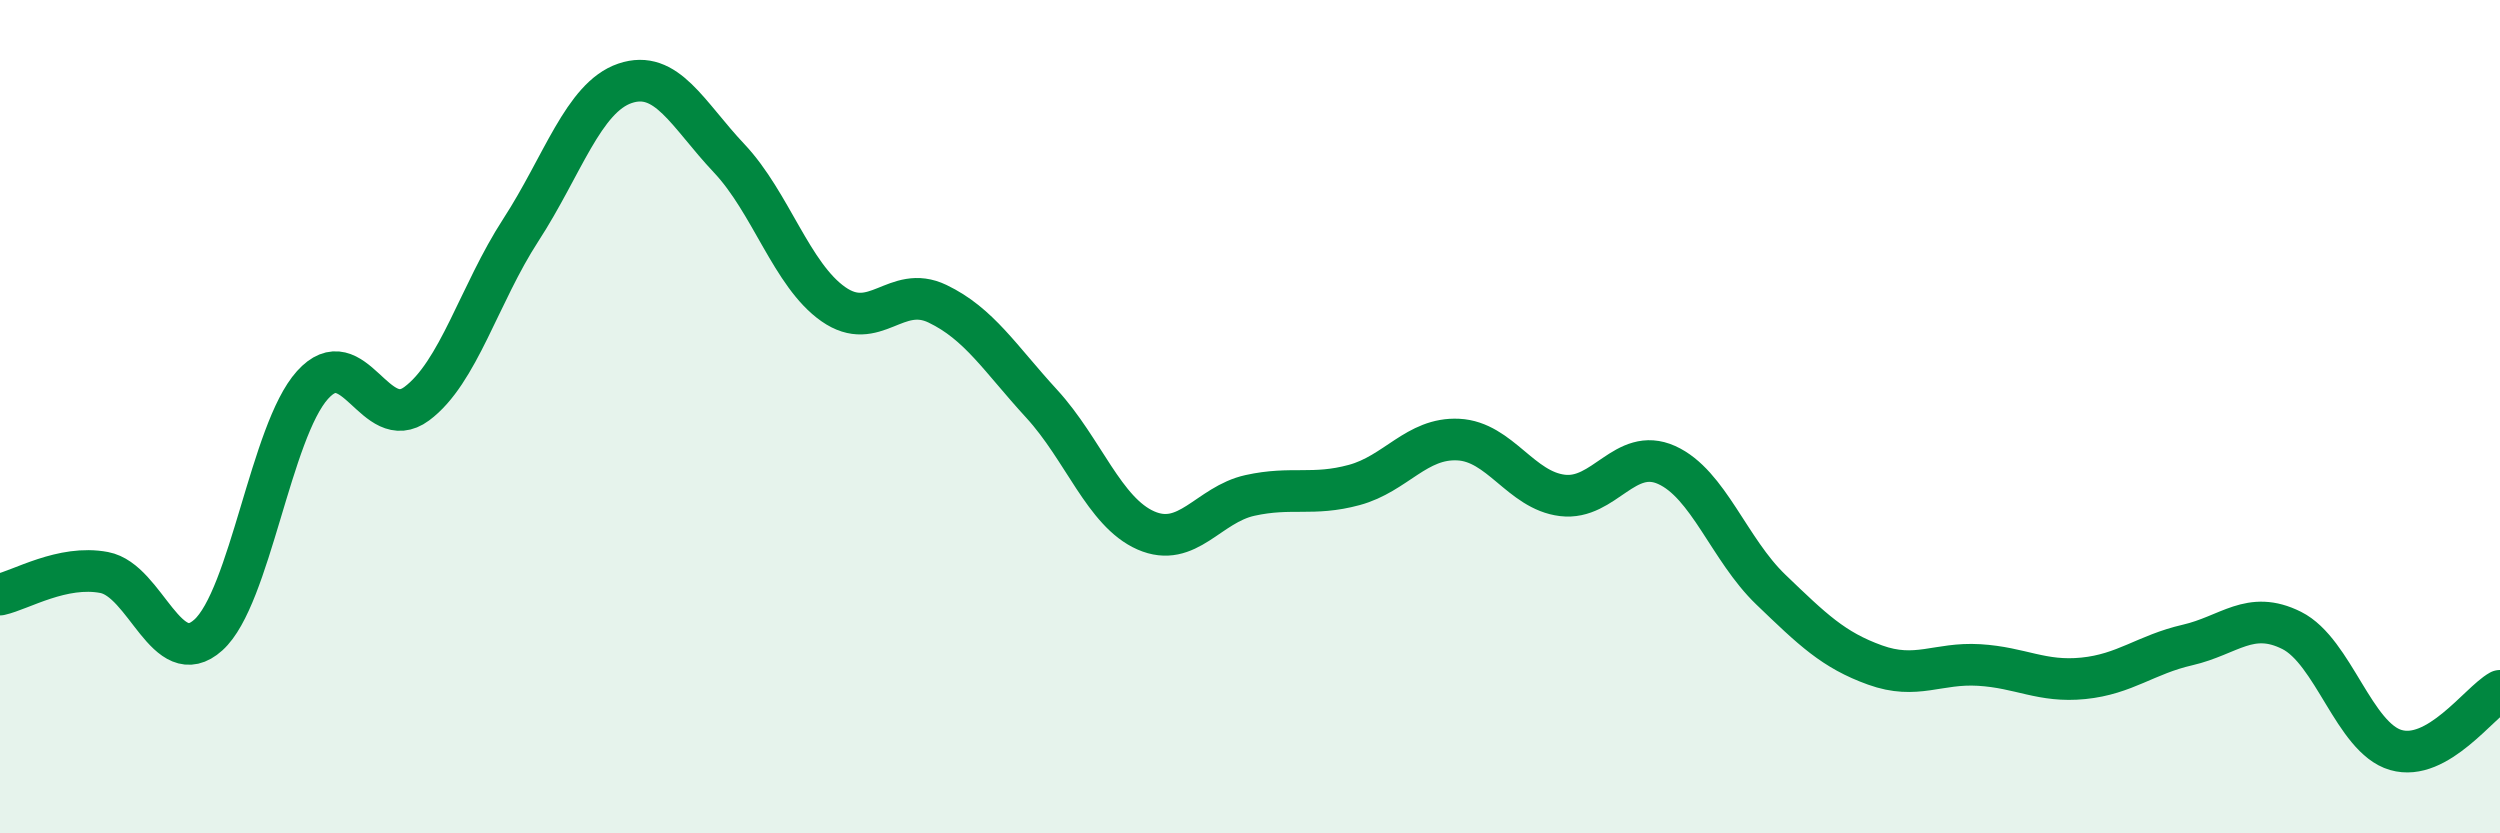
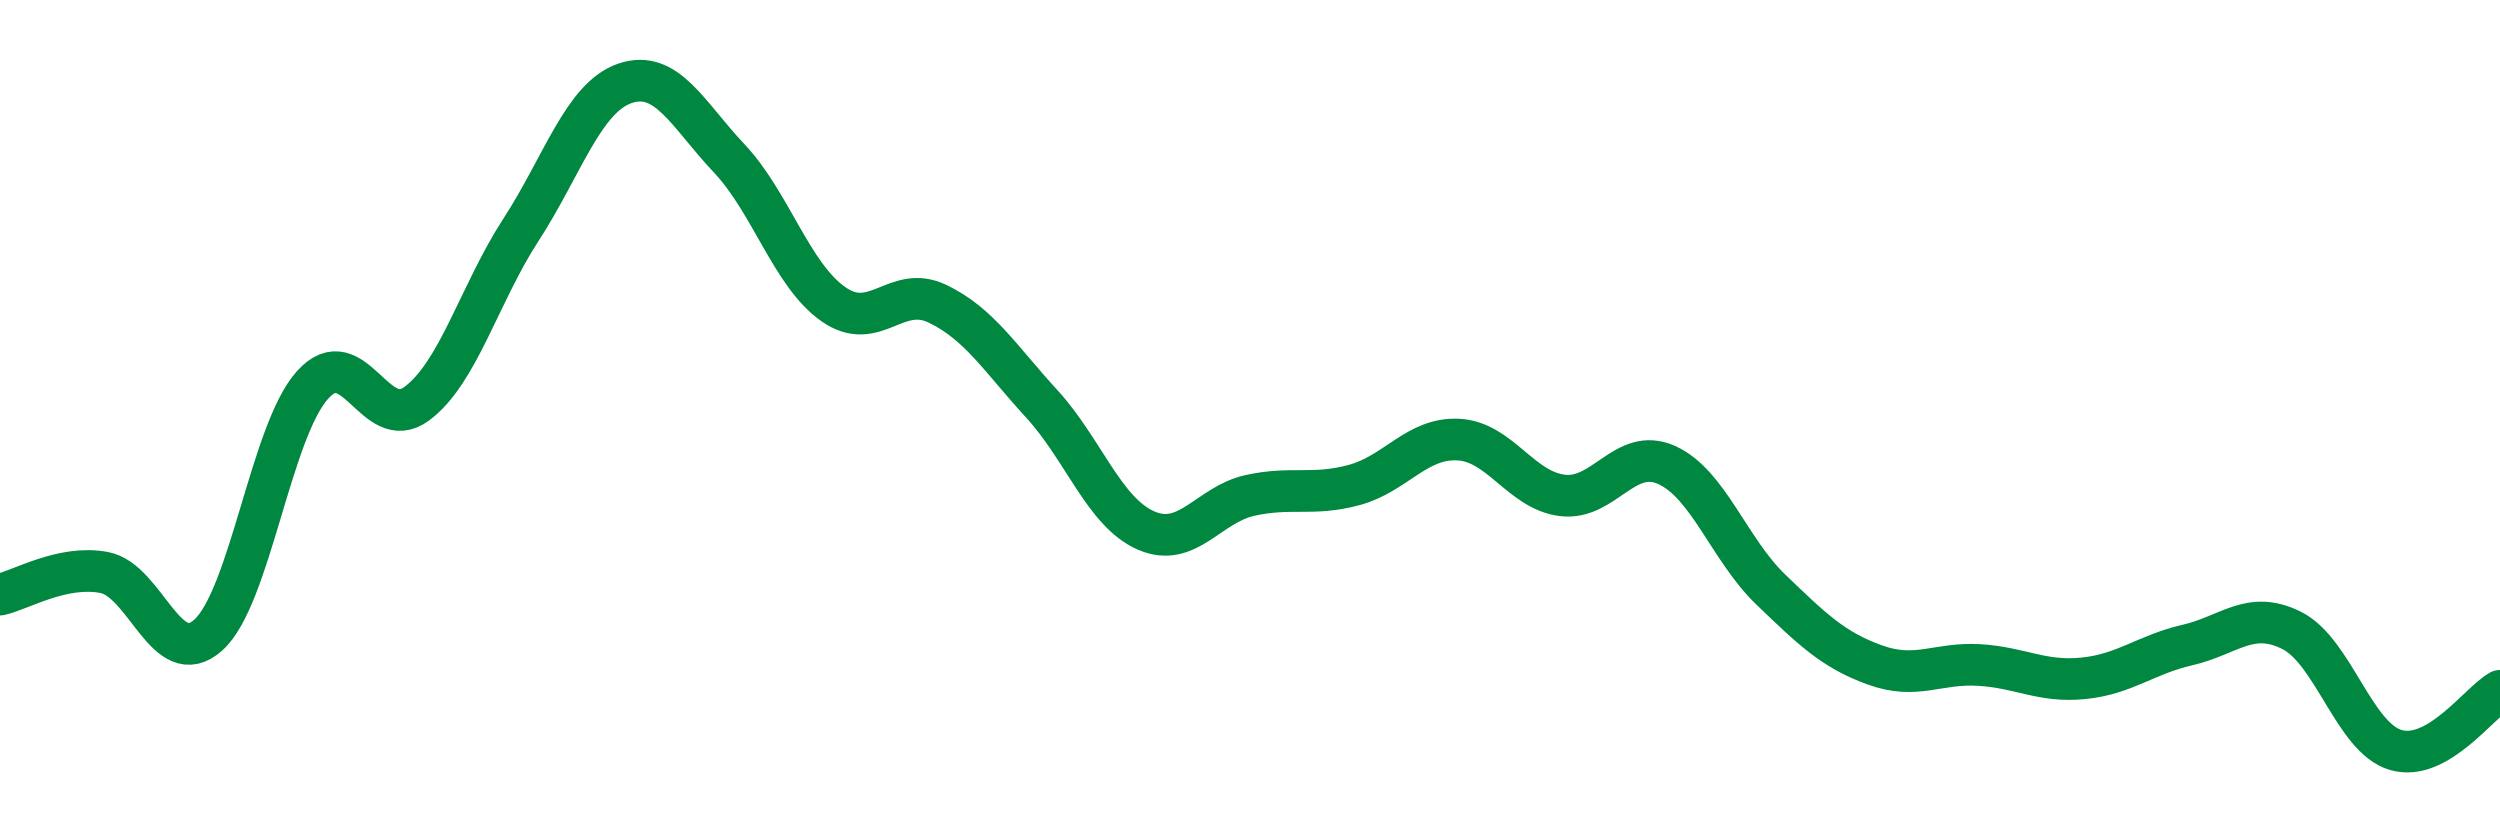
<svg xmlns="http://www.w3.org/2000/svg" width="60" height="20" viewBox="0 0 60 20">
-   <path d="M 0,14.27 C 0.5,14.16 1.5,13.55 2.5,13.74 C 3.5,13.93 4,16.14 5,15.24 C 6,14.34 6.5,10.35 7.5,9.24 C 8.5,8.13 9,10.43 10,9.69 C 11,8.95 11.5,7.06 12.5,5.52 C 13.5,3.98 14,2.34 15,2 C 16,1.66 16.5,2.74 17.5,3.8 C 18.5,4.86 19,6.6 20,7.3 C 21,8 21.5,6.81 22.5,7.29 C 23.5,7.77 24,8.6 25,9.69 C 26,10.78 26.5,12.29 27.5,12.73 C 28.5,13.17 29,12.11 30,11.89 C 31,11.67 31.5,11.91 32.5,11.64 C 33.5,11.37 34,10.5 35,10.55 C 36,10.6 36.5,11.77 37.5,11.89 C 38.5,12.01 39,10.71 40,11.16 C 41,11.61 41.5,13.19 42.5,14.15 C 43.5,15.11 44,15.6 45,15.96 C 46,16.32 46.5,15.9 47.5,15.96 C 48.5,16.02 49,16.38 50,16.28 C 51,16.18 51.5,15.71 52.5,15.48 C 53.5,15.25 54,14.63 55,15.13 C 56,15.63 56.5,17.71 57.5,18 C 58.5,18.29 59.5,16.86 60,16.58L60 20L0 20Z" fill="#008740" opacity="0.1" stroke-linecap="round" stroke-linejoin="round" />
  <path d="M 0,14.27 C 0.5,14.16 1.5,13.55 2.5,13.74 C 3.5,13.93 4,16.14 5,15.24 C 6,14.34 6.5,10.35 7.5,9.24 C 8.5,8.13 9,10.43 10,9.69 C 11,8.95 11.5,7.06 12.5,5.52 C 13.5,3.98 14,2.34 15,2 C 16,1.66 16.5,2.74 17.5,3.8 C 18.5,4.86 19,6.6 20,7.3 C 21,8 21.5,6.81 22.5,7.29 C 23.5,7.77 24,8.6 25,9.69 C 26,10.78 26.5,12.29 27.5,12.73 C 28.5,13.17 29,12.11 30,11.89 C 31,11.67 31.5,11.91 32.5,11.64 C 33.5,11.37 34,10.5 35,10.55 C 36,10.6 36.5,11.77 37.5,11.89 C 38.5,12.01 39,10.71 40,11.16 C 41,11.61 41.5,13.19 42.5,14.15 C 43.5,15.11 44,15.6 45,15.96 C 46,16.32 46.5,15.9 47.5,15.96 C 48.5,16.02 49,16.38 50,16.28 C 51,16.18 51.5,15.71 52.5,15.48 C 53.5,15.25 54,14.63 55,15.13 C 56,15.63 56.5,17.71 57.5,18 C 58.5,18.29 59.5,16.86 60,16.58" stroke="#008740" stroke-width="1" fill="none" stroke-linecap="round" stroke-linejoin="round" />
</svg>